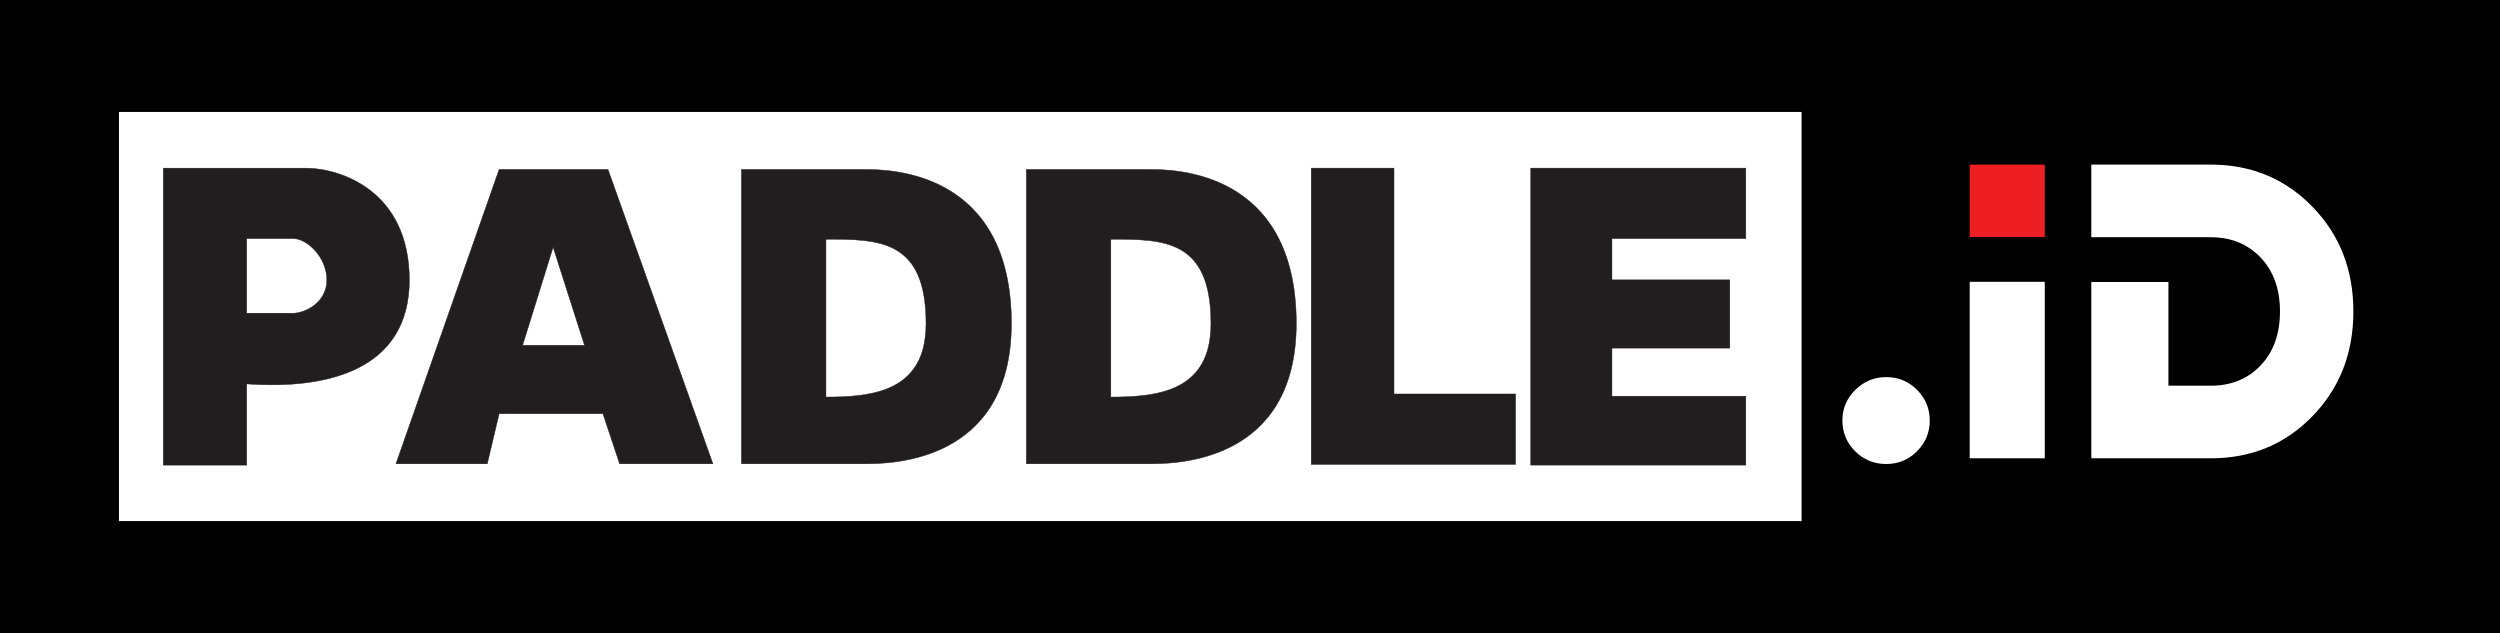
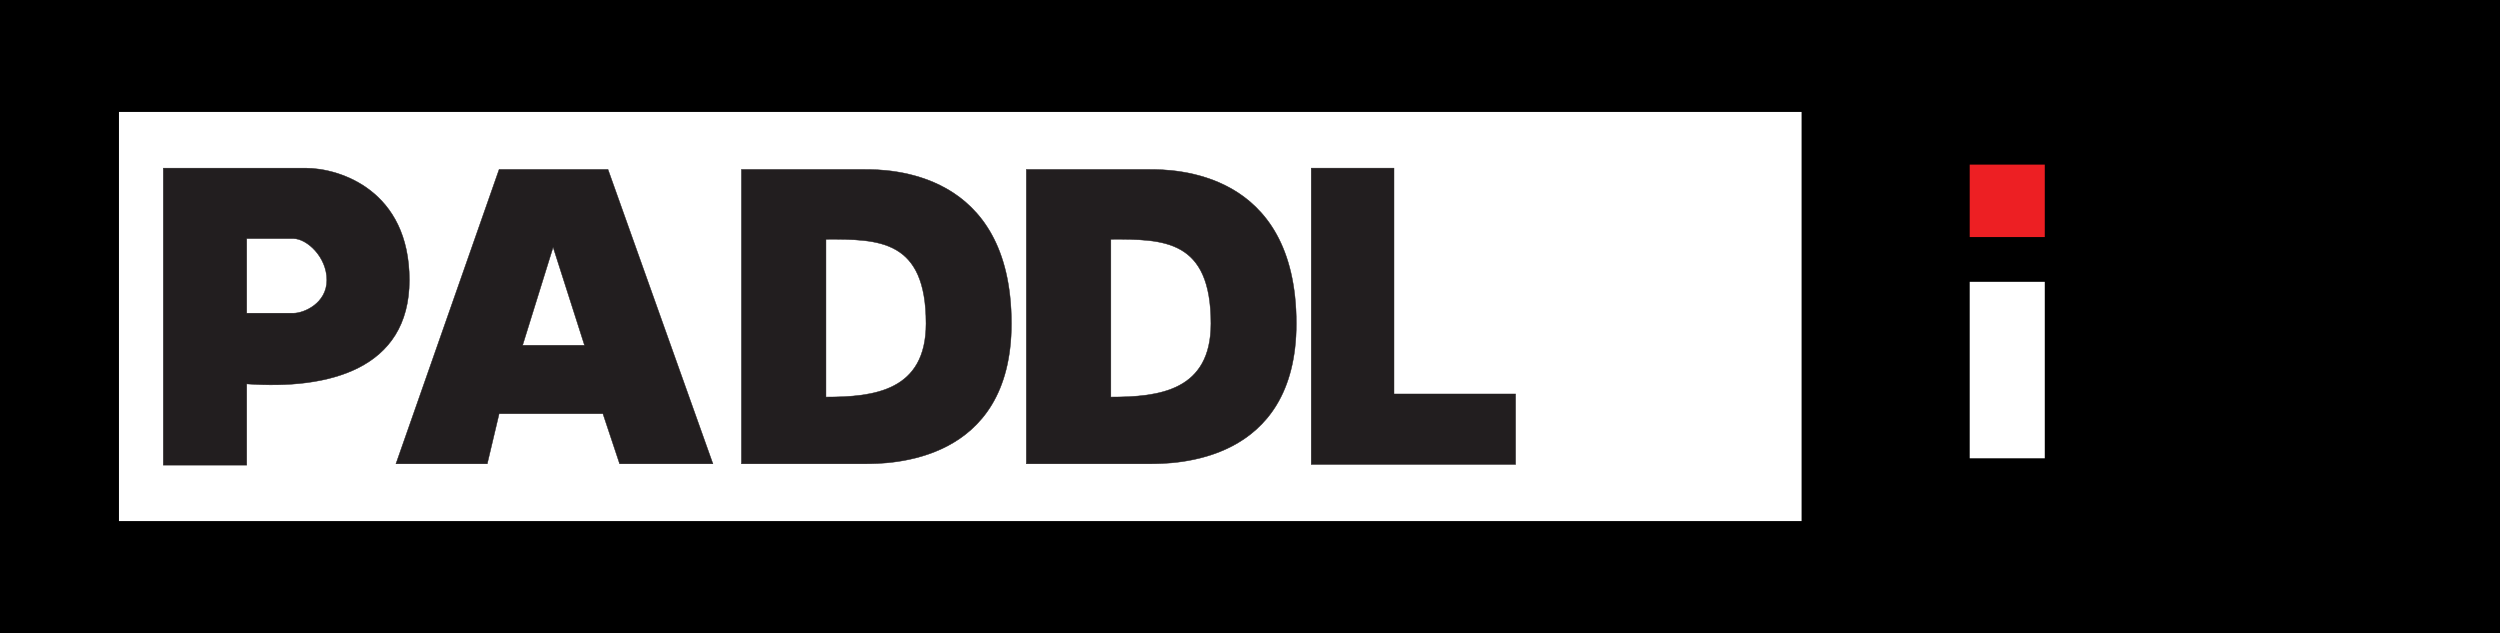
<svg xmlns="http://www.w3.org/2000/svg" width="5695" height="1442" viewBox="0 0 5695 1442" fill="none">
  <rect width="5695" height="1442" fill="black" />
  <rect x="271" y="255" width="3833" height="932" fill="white" />
  <path fill-rule="evenodd" clip-rule="evenodd" d="M372 383V1059.5H562V874.5C747 888 932.5 842 932.5 638C932.5 434 774.833 383 696 383H372ZM562 713.5V543.5H668.5C698.5 543.5 744.5 584.8 744.5 638C744.5 691.2 692 713.5 668.5 713.5H562Z" fill="#221E1F" stroke="#221E1F" />
  <path fill-rule="evenodd" clip-rule="evenodd" d="M902 1056.5L1137 386H1385L1624 1056.5H1411.5L1373.5 942.5H1137L1110 1056.5H902ZM1190.5 786.5L1260 563L1331.5 786.5H1190.5Z" fill="#221E1F" stroke="#221E1F" />
  <path fill-rule="evenodd" clip-rule="evenodd" d="M1689 386V1056.5H1968.5C2024.5 1056.5 2304 1056.5 2304 737C2304 386 2022 386 1968.5 386H1689ZM1881.5 904.5V545C2002 545 2109.5 545 2109.5 737C2109.5 890.6 1991 904.5 1881.5 904.5Z" fill="#221E1F" stroke="#221E1F" />
  <path fill-rule="evenodd" clip-rule="evenodd" d="M2338 386V1056.5H2617.5C2673.5 1056.5 2953 1056.5 2953 737C2953 386 2671 386 2617.5 386H2338ZM2530.5 904.5V545C2651 545 2758.5 545 2758.5 737C2758.5 890.6 2640 904.5 2530.5 904.5Z" fill="#221E1F" stroke="#221E1F" />
  <path d="M2987 1058V383H3175.5V897.5H3452.5V1058H2987Z" fill="#221E1F" stroke="#221E1F" />
-   <path d="M3977 383H3487V1059.5H3977V902.5H3672V793H3940.5V637.5H3672V543.5H3977V383Z" fill="#221E1F" stroke="#221E1F" />
-   <path d="M4296.94 1057C4269.04 1057 4245.33 1047.29 4226.03 1027.99C4206.73 1008.69 4197 985.317 4197 958C4197 930.681 4206.83 907.428 4226.47 888.012C4246.13 868.709 4269.61 859 4296.94 859C4324.29 859 4347.54 868.709 4366.97 888.012C4386.27 907.428 4396 930.681 4396 958C4396 985.317 4386.27 1008.57 4366.97 1027.99C4347.54 1047.29 4324.29 1057 4296.94 1057Z" fill="white" />
  <path d="M4658 375H4487V540H4658V375Z" fill="#ED1F23" />
  <path d="M4658 642H4487V1044H4658V642Z" fill="white" />
-   <path d="M5267.76 471.009C5229.82 431.902 5186.2 404.698 5136.92 389.509C5105.65 379.874 5072 375 5036.23 375H4764V540.38H5036.23C5076.19 540.38 5109.74 551.827 5136.92 574.725C5141.34 578.466 5145.77 582.433 5149.83 586.739C5179.06 617.685 5193.79 658.605 5193.79 709.501C5193.79 760.393 5179.19 801.428 5149.83 832.26C5120.51 863.205 5082.66 878.621 5036.23 878.621H4939.7V642.397H4764V1044H5036.23C5128.53 1044 5205.8 1012.03 5267.87 947.992C5329.96 883.948 5361 804.488 5361 709.501C5361 614.511 5329.96 535.051 5267.87 471.009H5267.76Z" fill="white" />
</svg>